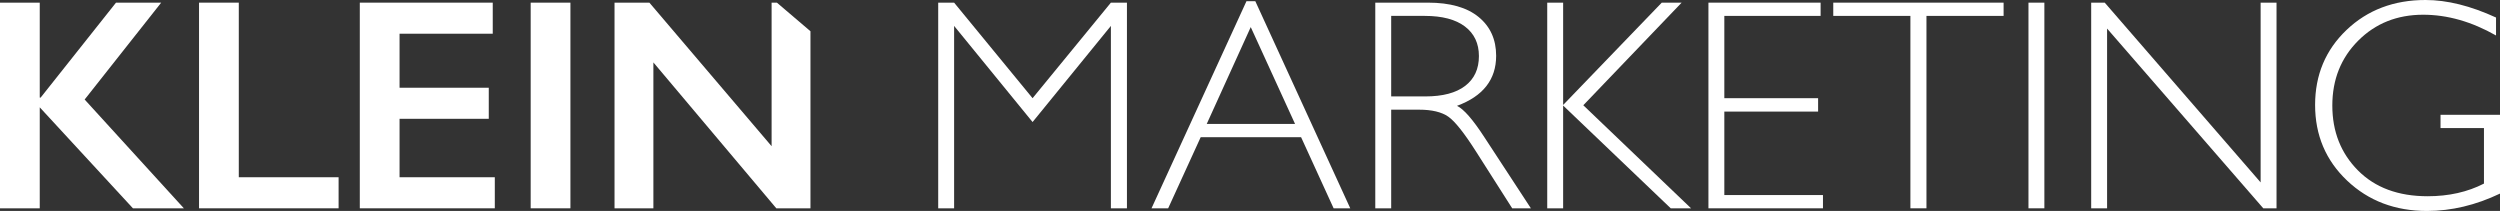
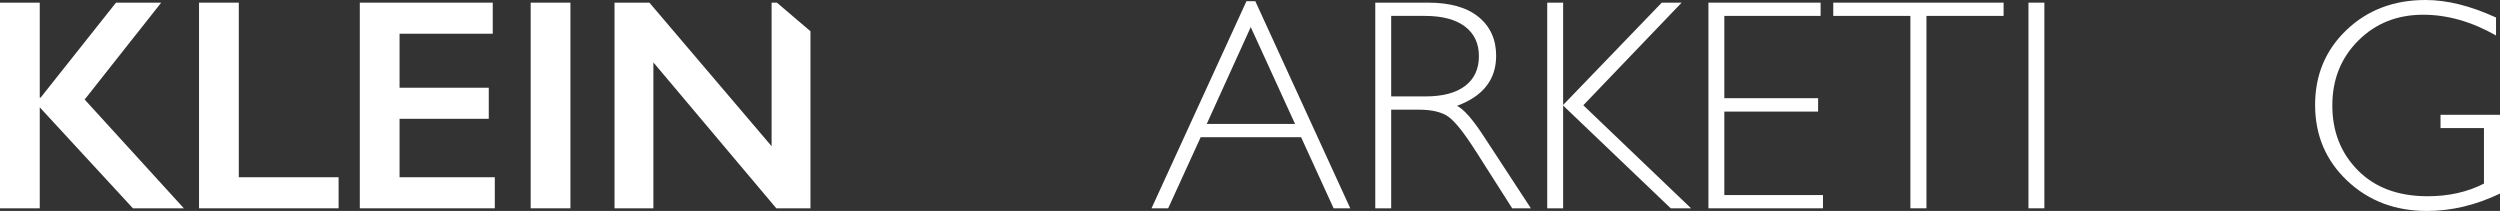
<svg xmlns="http://www.w3.org/2000/svg" width="3324.631" height="280.544" viewBox="0 0 3324.631 280.544">
  <rect x="0" y="0" width="3324.631" height="280.544" fill="#333333" stroke="none" />
  <g id="Group_26" data-name="Group 26" transform="translate(-1175.37 977.126)">
    <path id="Path_2" data-name="Path 2" d="M261.318,26V152.277h1.175L362.73,26h60.1L321.03,154.822,452.981,299.5H385.245L261.318,165.2V299.5h-52.86V26Z" transform="translate(966.911 -999.606)" fill="#fff" />
    <path id="Path_3" data-name="Path 3" d="M330.692,26V258.187H463.425V299.5H277.832V26Z" transform="translate(1162.23 -999.606)" fill="#fff" />
    <path id="Path_4" data-name="Path 4" d="M510.655,26V67.31H386.724v71.849H505.366v41.306H386.724v77.721H513.391V299.5H333.865V26Z" transform="translate(1319.989 -999.606)" fill="#fff" />
    <rect id="Rectangle_2" data-name="Rectangle 2" width="52.86" height="273.494" transform="translate(1881.089 -973.601)" fill="#fff" />
-     <path id="Path_5" data-name="Path 5" d="M660.958,153.059,765.105,26h21.348V299.5H765.105V56.936L660.958,184.773,556.616,56.936V299.5H535.463V26h21.153Z" transform="translate(1887.585 -999.606)" fill="#fff" />
    <path id="Path_6" data-name="Path 6" d="M747.832,25.491,874.109,300.942H851.98l-43.26-94.559H675.2l-43.256,94.559H609.811L736.088,25.491ZM800.7,188.763,741.77,59.945,683.225,188.763Z" transform="translate(2096.91 -1001.049)" fill="#fff" />
    <path id="Path_7" data-name="Path 7" d="M687.8,26h70.091q44.051,0,67.343,19.089t23.3,51.585q0,47.377-52.081,66.561,13.518,6.461,36.411,41.7L894.742,299.5H869.88l-47.77-74.982q-23.882-37.59-37.208-46.888-13.3-9.295-38.952-9.3h-37V299.5H687.8Zm21.149,17.62V150.708h45.412q34.654,0,52.967-14,18.3-14,18.294-39.643,0-25.257-18.6-39.353T753.581,43.623Z" transform="translate(2316.492 -999.608)" fill="#fff" />
    <path id="Path_8" data-name="Path 8" d="M926.479,26,795.7,162.457,939.009,299.5H911.984l-143.1-136.651V299.5H747.732V26h21.153v136.06L900.041,26Z" transform="translate(2485.224 -999.606)" fill="#fff" />
    <path id="Path_9" data-name="Path 9" d="M953.086,26v17.62H825.053V153.059H949.766v17.814H825.053v111H956.226V299.5H803.919V26Z" transform="translate(2643.418 -999.606)" fill="#fff" />
    <path id="Path_10" data-name="Path 10" d="M1073.945,26v17.62H971.362V299.5H950.014V43.623H847.427V26Z" transform="translate(2765.915 -999.606)" fill="#fff" />
    <rect id="Rectangle_3" data-name="Rectangle 3" width="21.145" height="273.494" transform="translate(3872.938 -973.601)" fill="#fff" />
-     <path id="Path_11" data-name="Path 11" d="M1183.8,26V299.5h-17.62L958.462,60.461V299.5H937.324V26h18.013l207.318,239.036V26Z" transform="translate(3019.016 -999.606)" fill="#fff" />
    <path id="Path_12" data-name="Path 12" d="M1255.973,48.377V72.262q-48.556-27.6-96.906-27.6-51.869,0-86.333,34.458t-34.457,86.333q0,51.881,34.068,86.234t92.6,34.362q42.293,0,74.989-16.838V195.4h-57.759V177.783h79.093V282.518q-48.355,23.1-97.1,23.107-63.637,0-106.208-40.333t-42.588-100.626q0-59.9,41.806-99.744T1162.208,25.08q43.057,0,93.766,23.3" transform="translate(3238.739 -1002.206)" fill="#fff" />
    <path id="Path_13" data-name="Path 13" d="M683.214,64.022V299.487H637.8L474.324,105.47V299.487H422.647V26.008h46.381L631.537,216.882V26.008H638.6Z" transform="translate(1569.954 -999.592)" fill="#fff" />
  </g>
</svg>